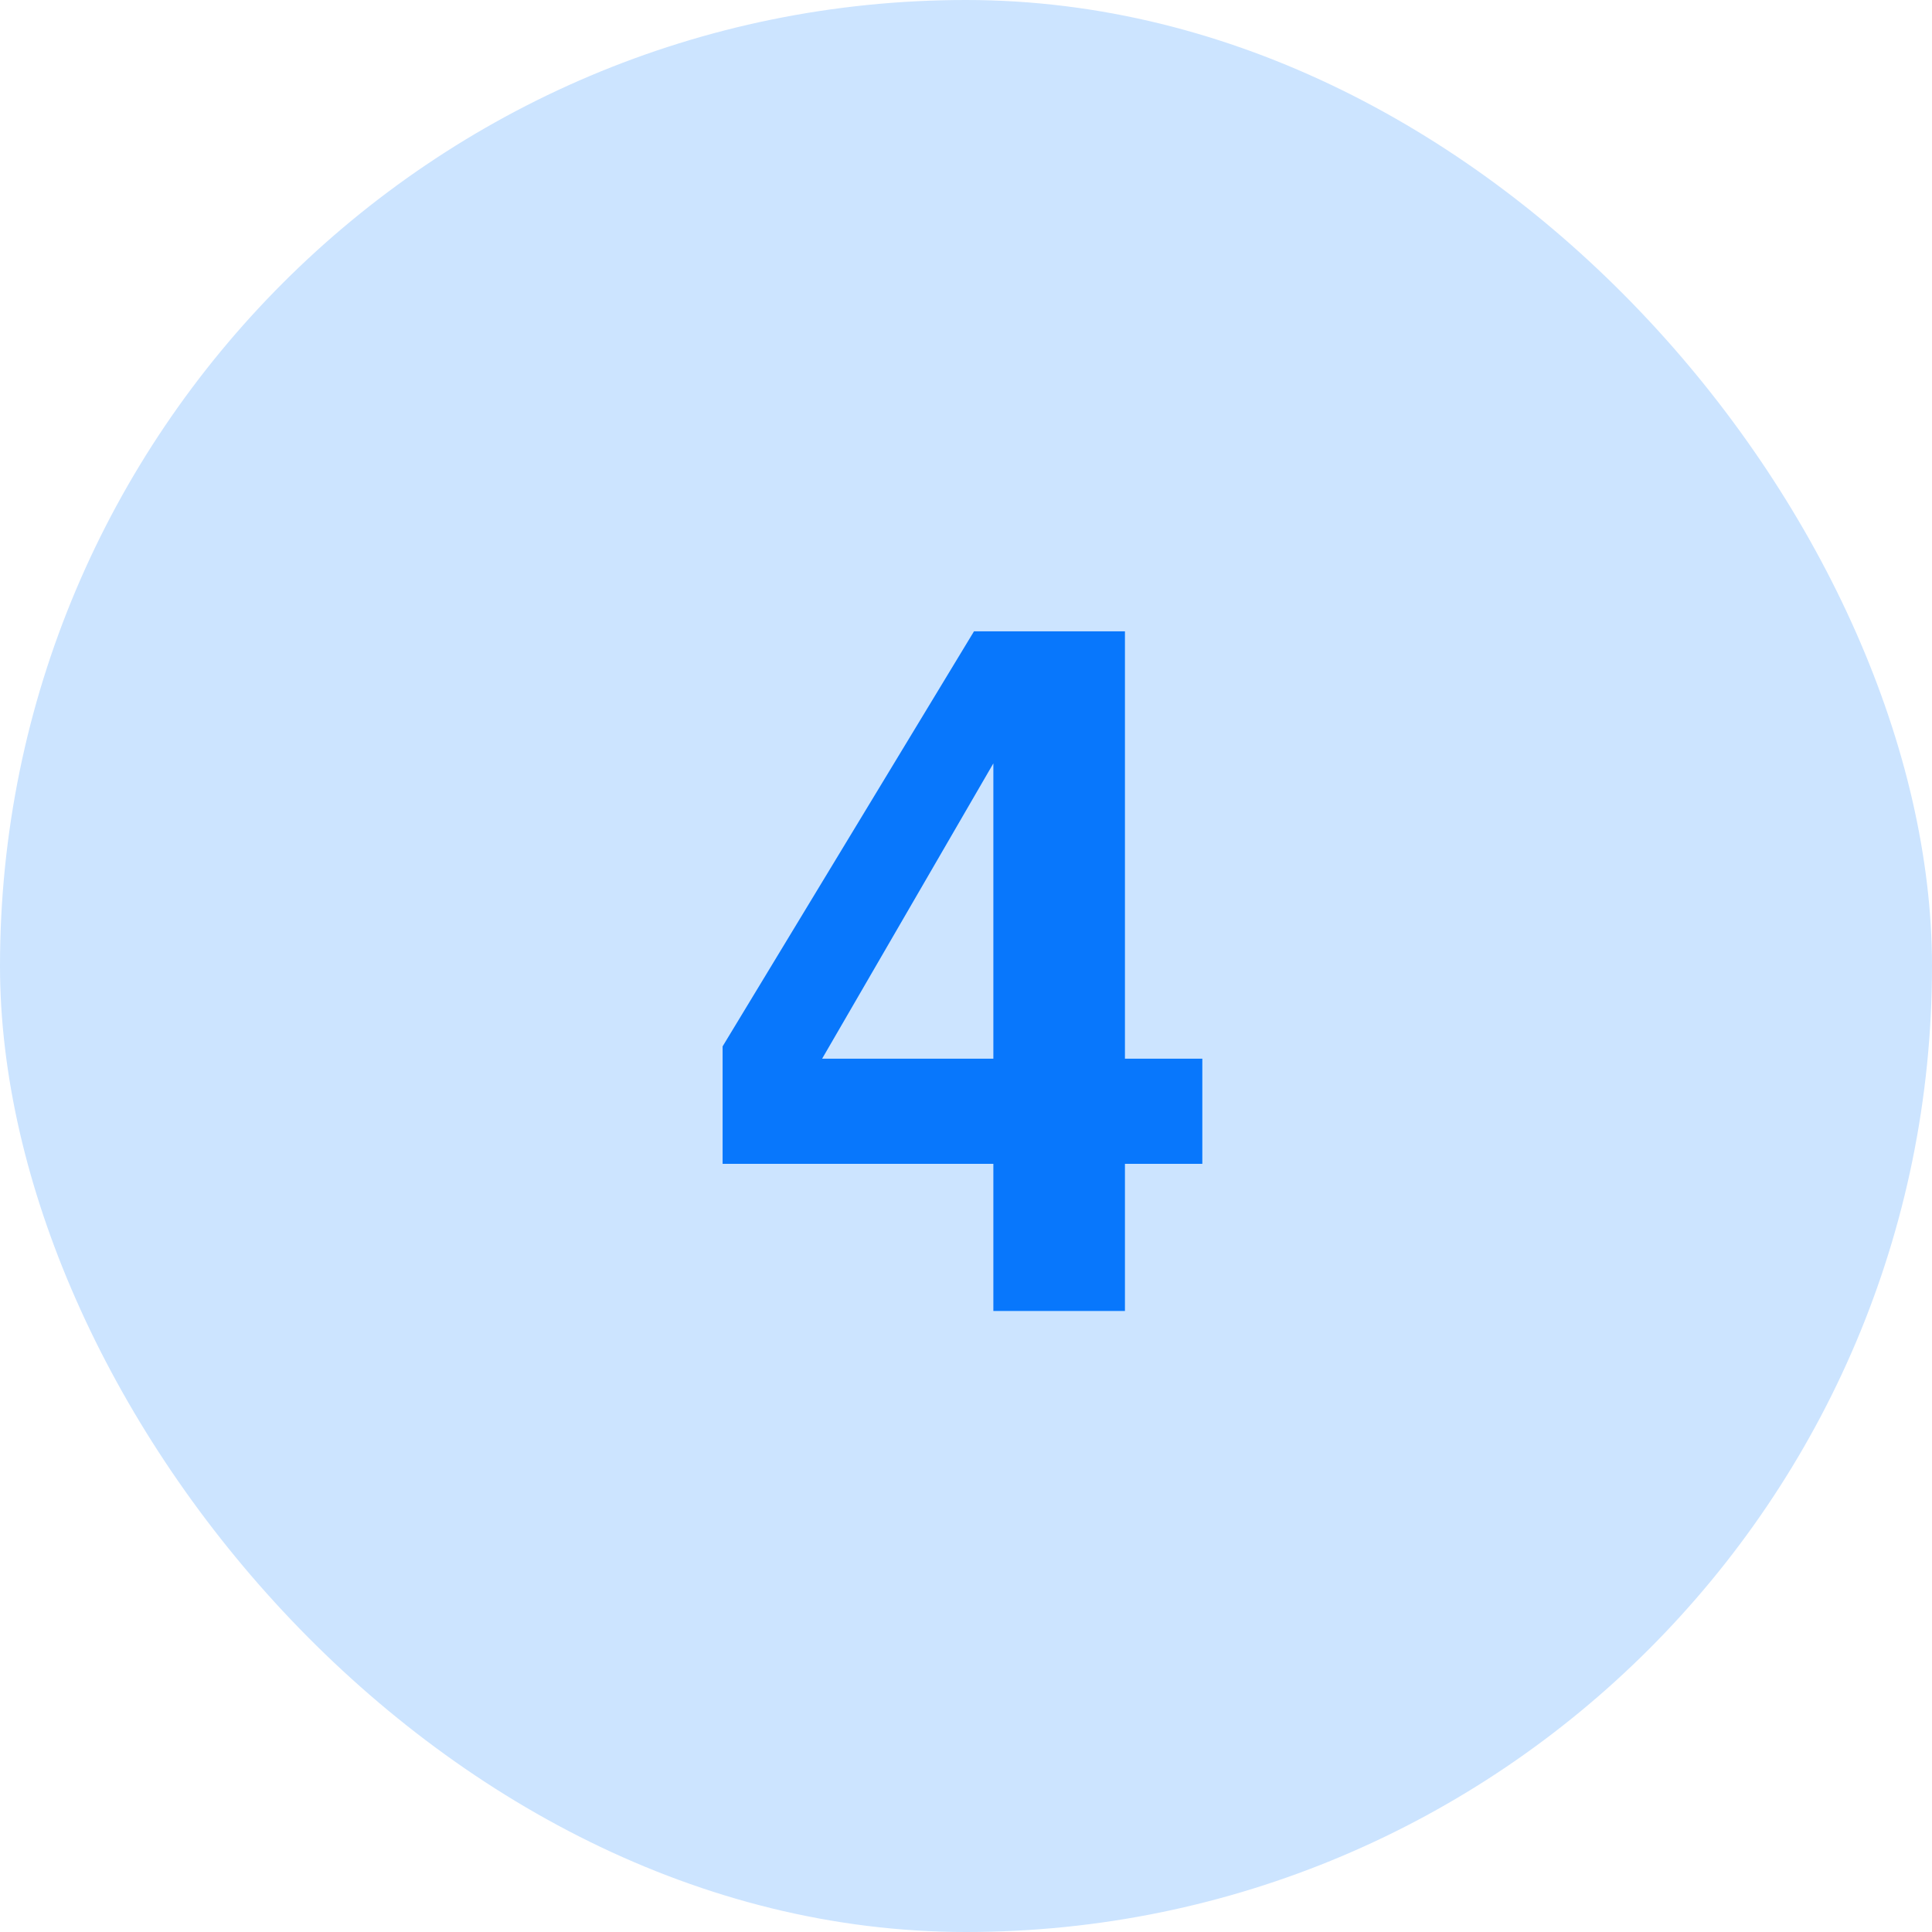
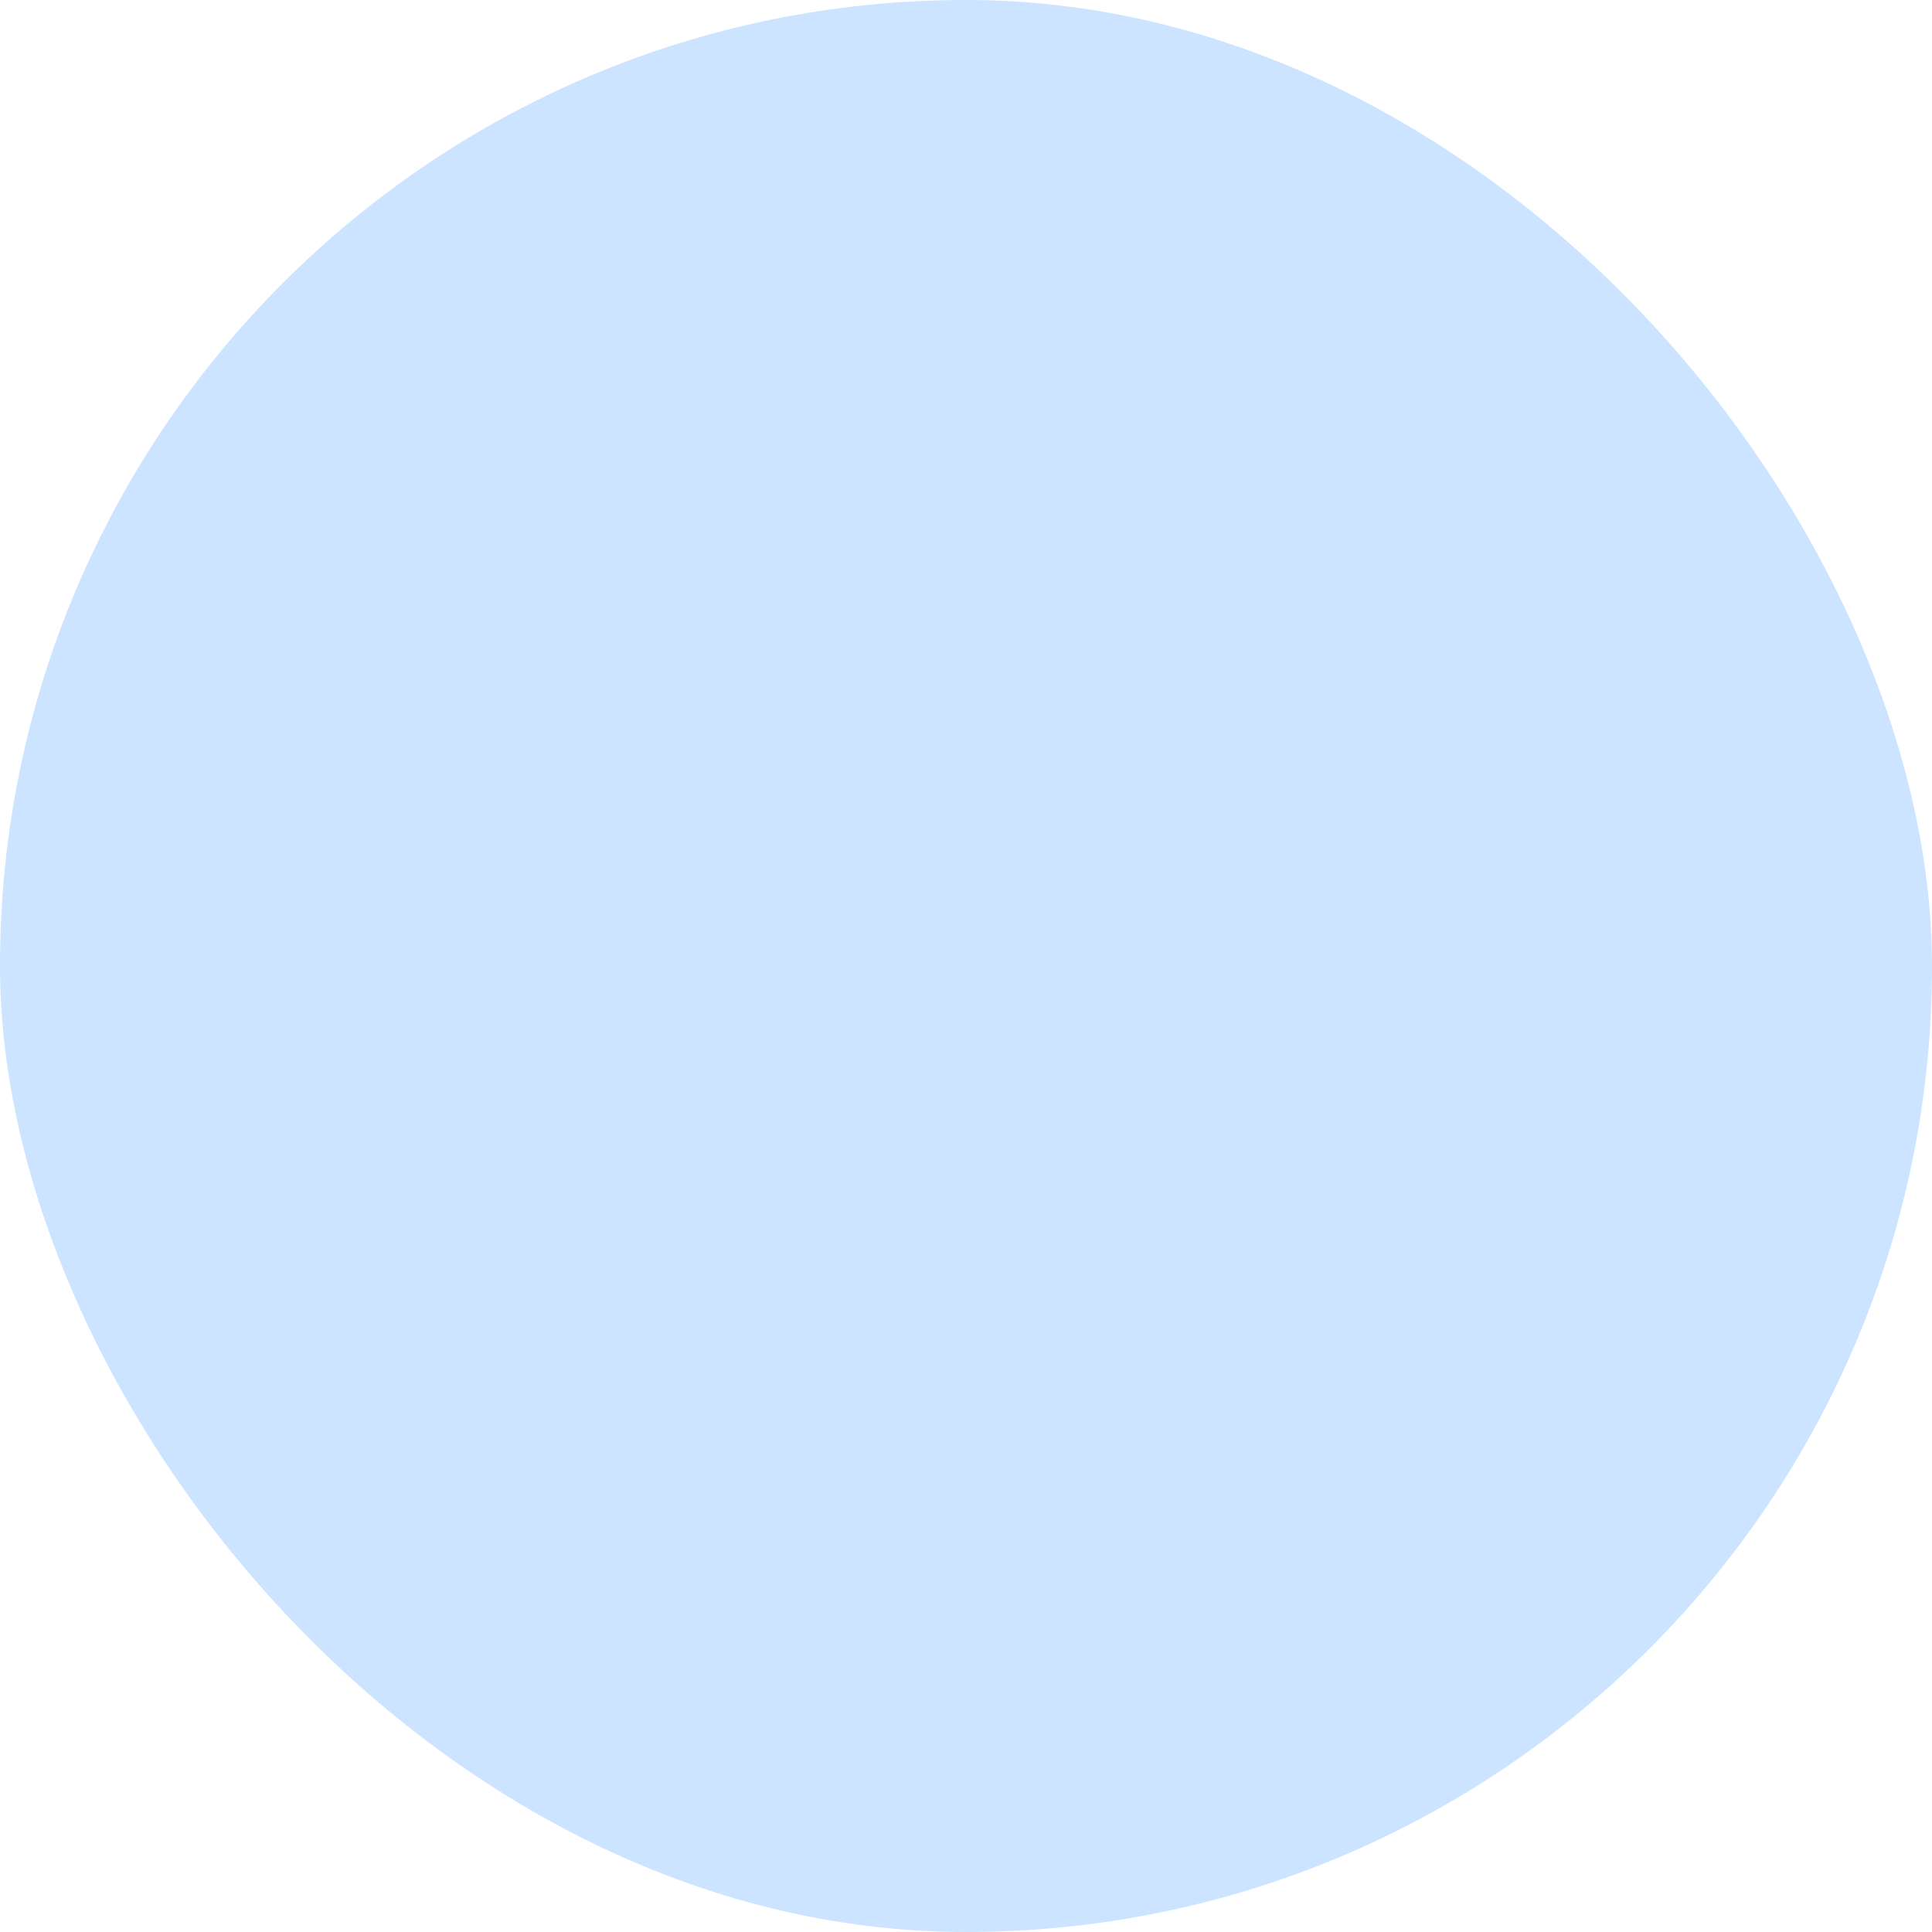
<svg xmlns="http://www.w3.org/2000/svg" width="56" height="56" viewBox="0 0 56 56" fill="none">
  <rect width="56" height="56" rx="28" fill="#CCE4FF" />
-   <path d="M34.85 33.734H32.607V38H28.793V33.734H20.945V30.33L28.232 18.299H32.607V30.686H34.85V33.734ZM28.793 30.686V22.127L23.83 30.686H28.793Z" fill="#0877FC" />
</svg>